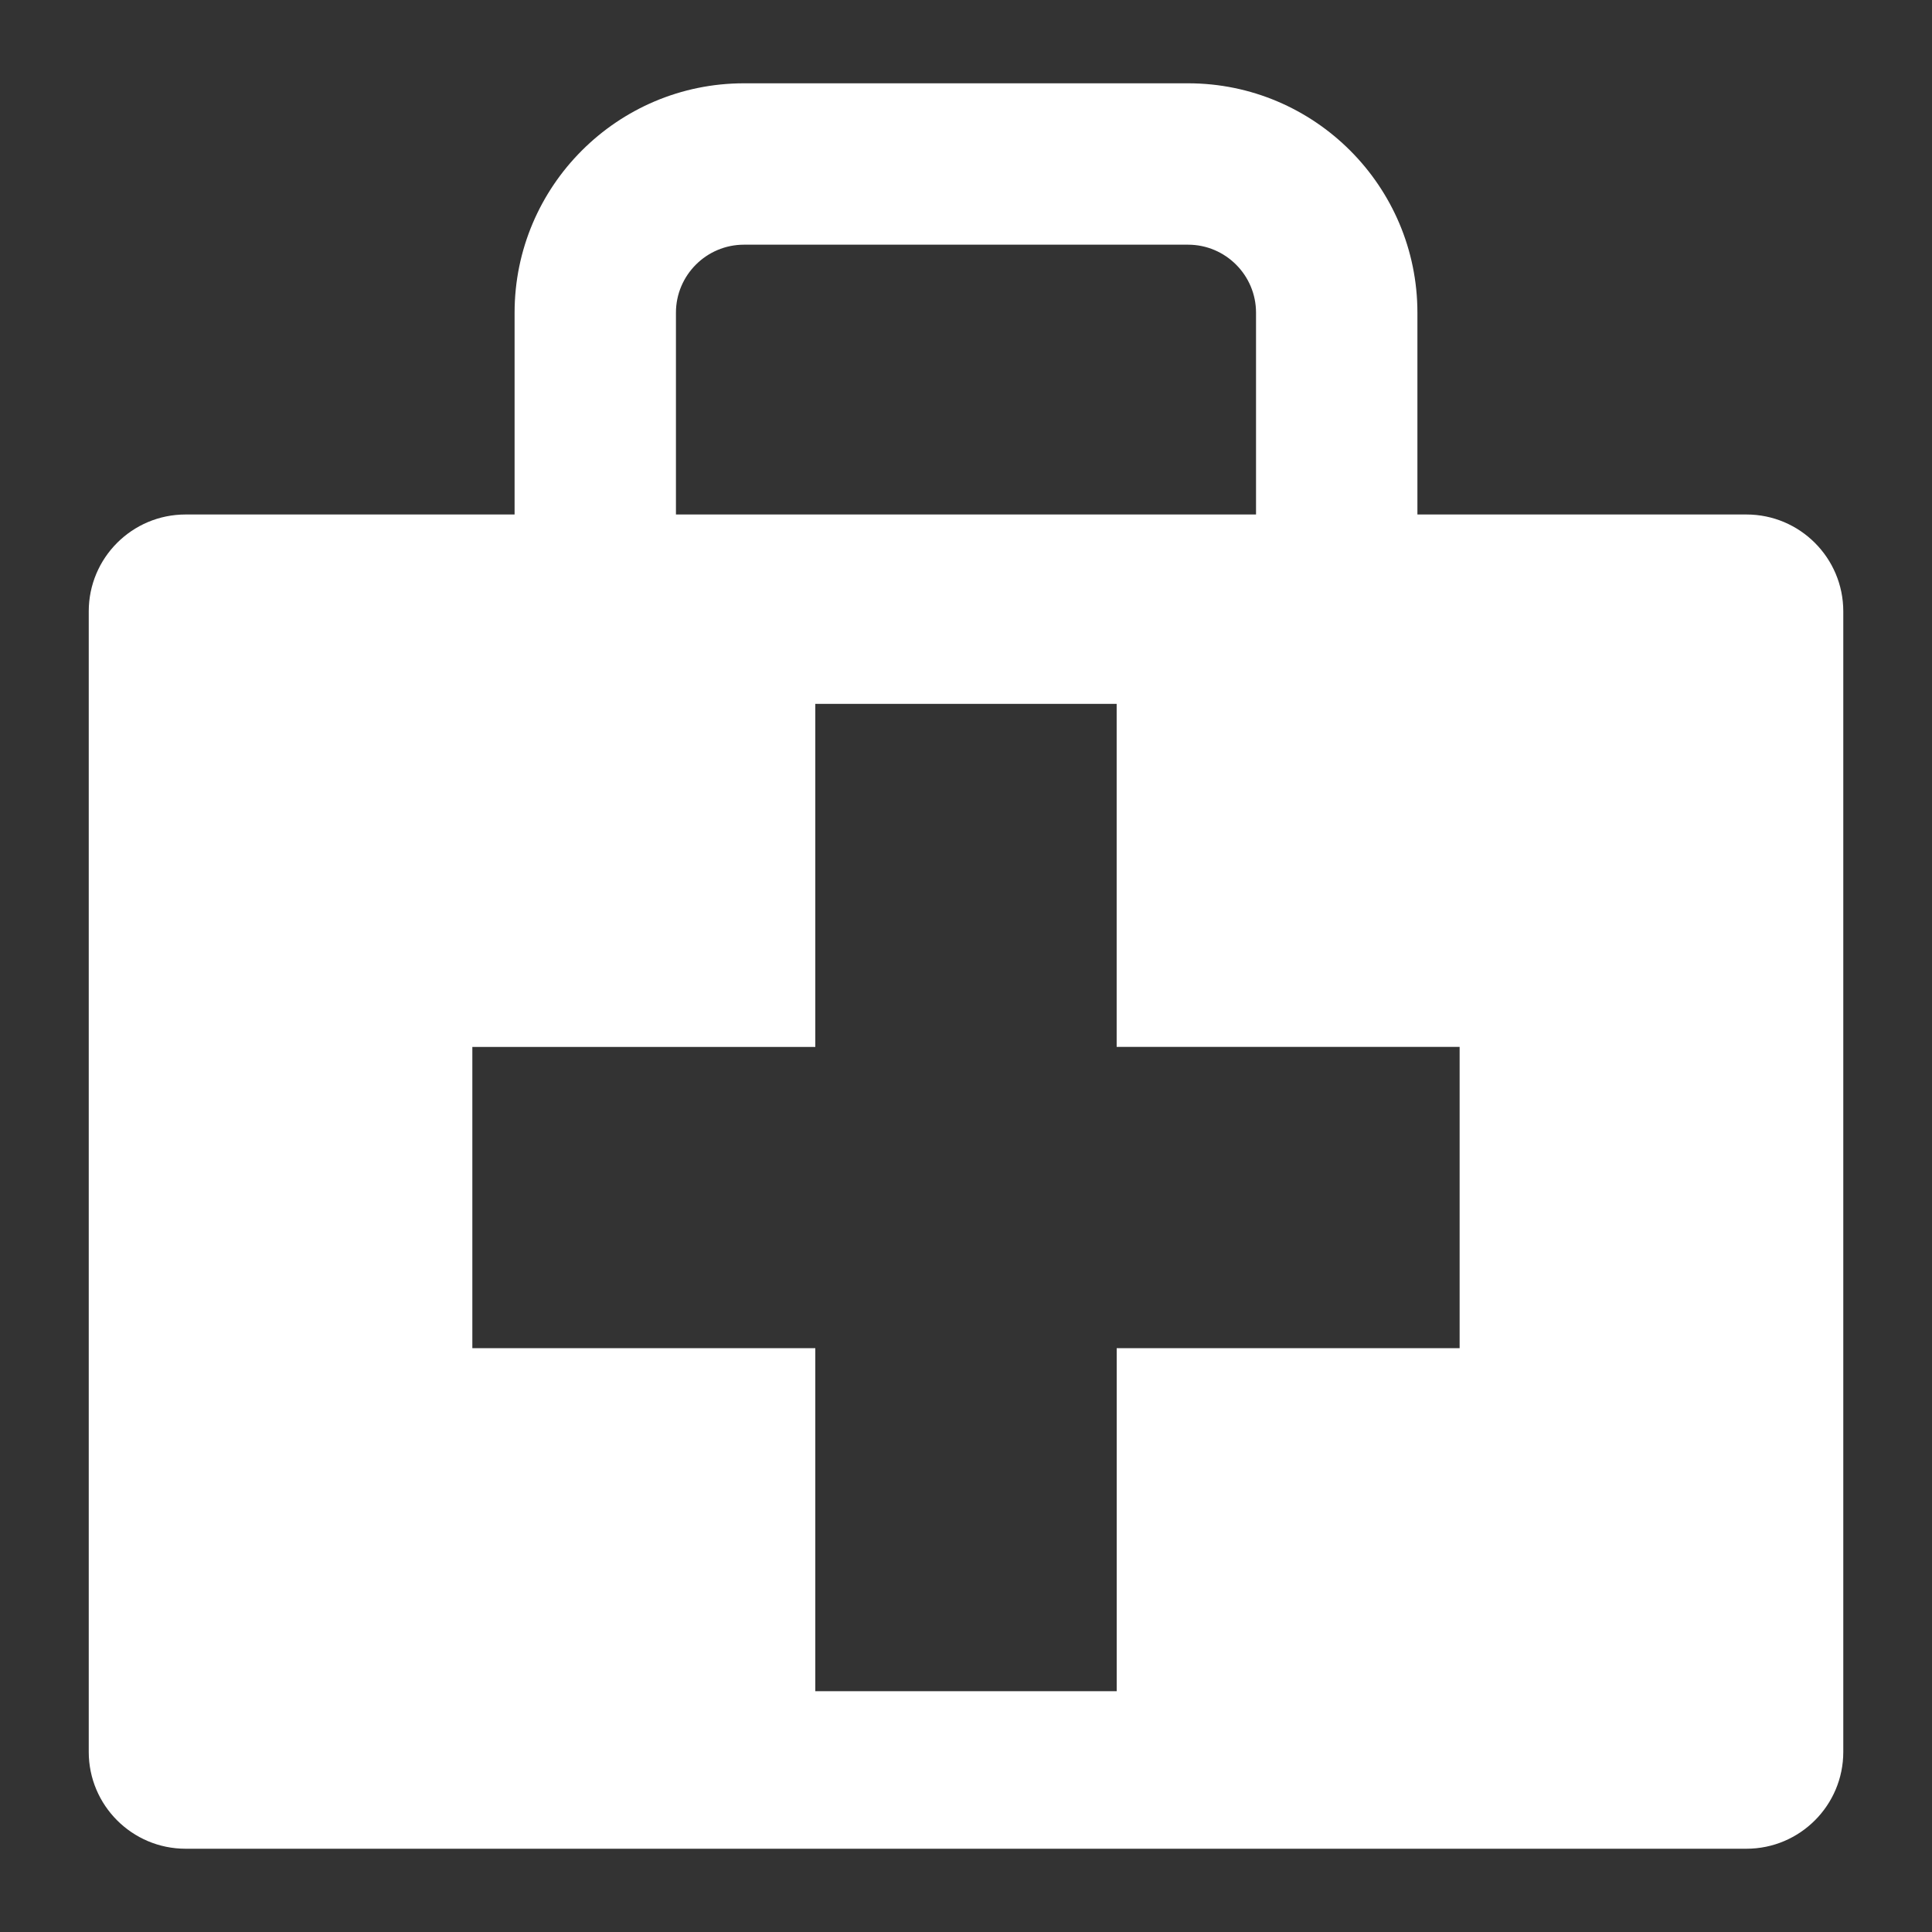
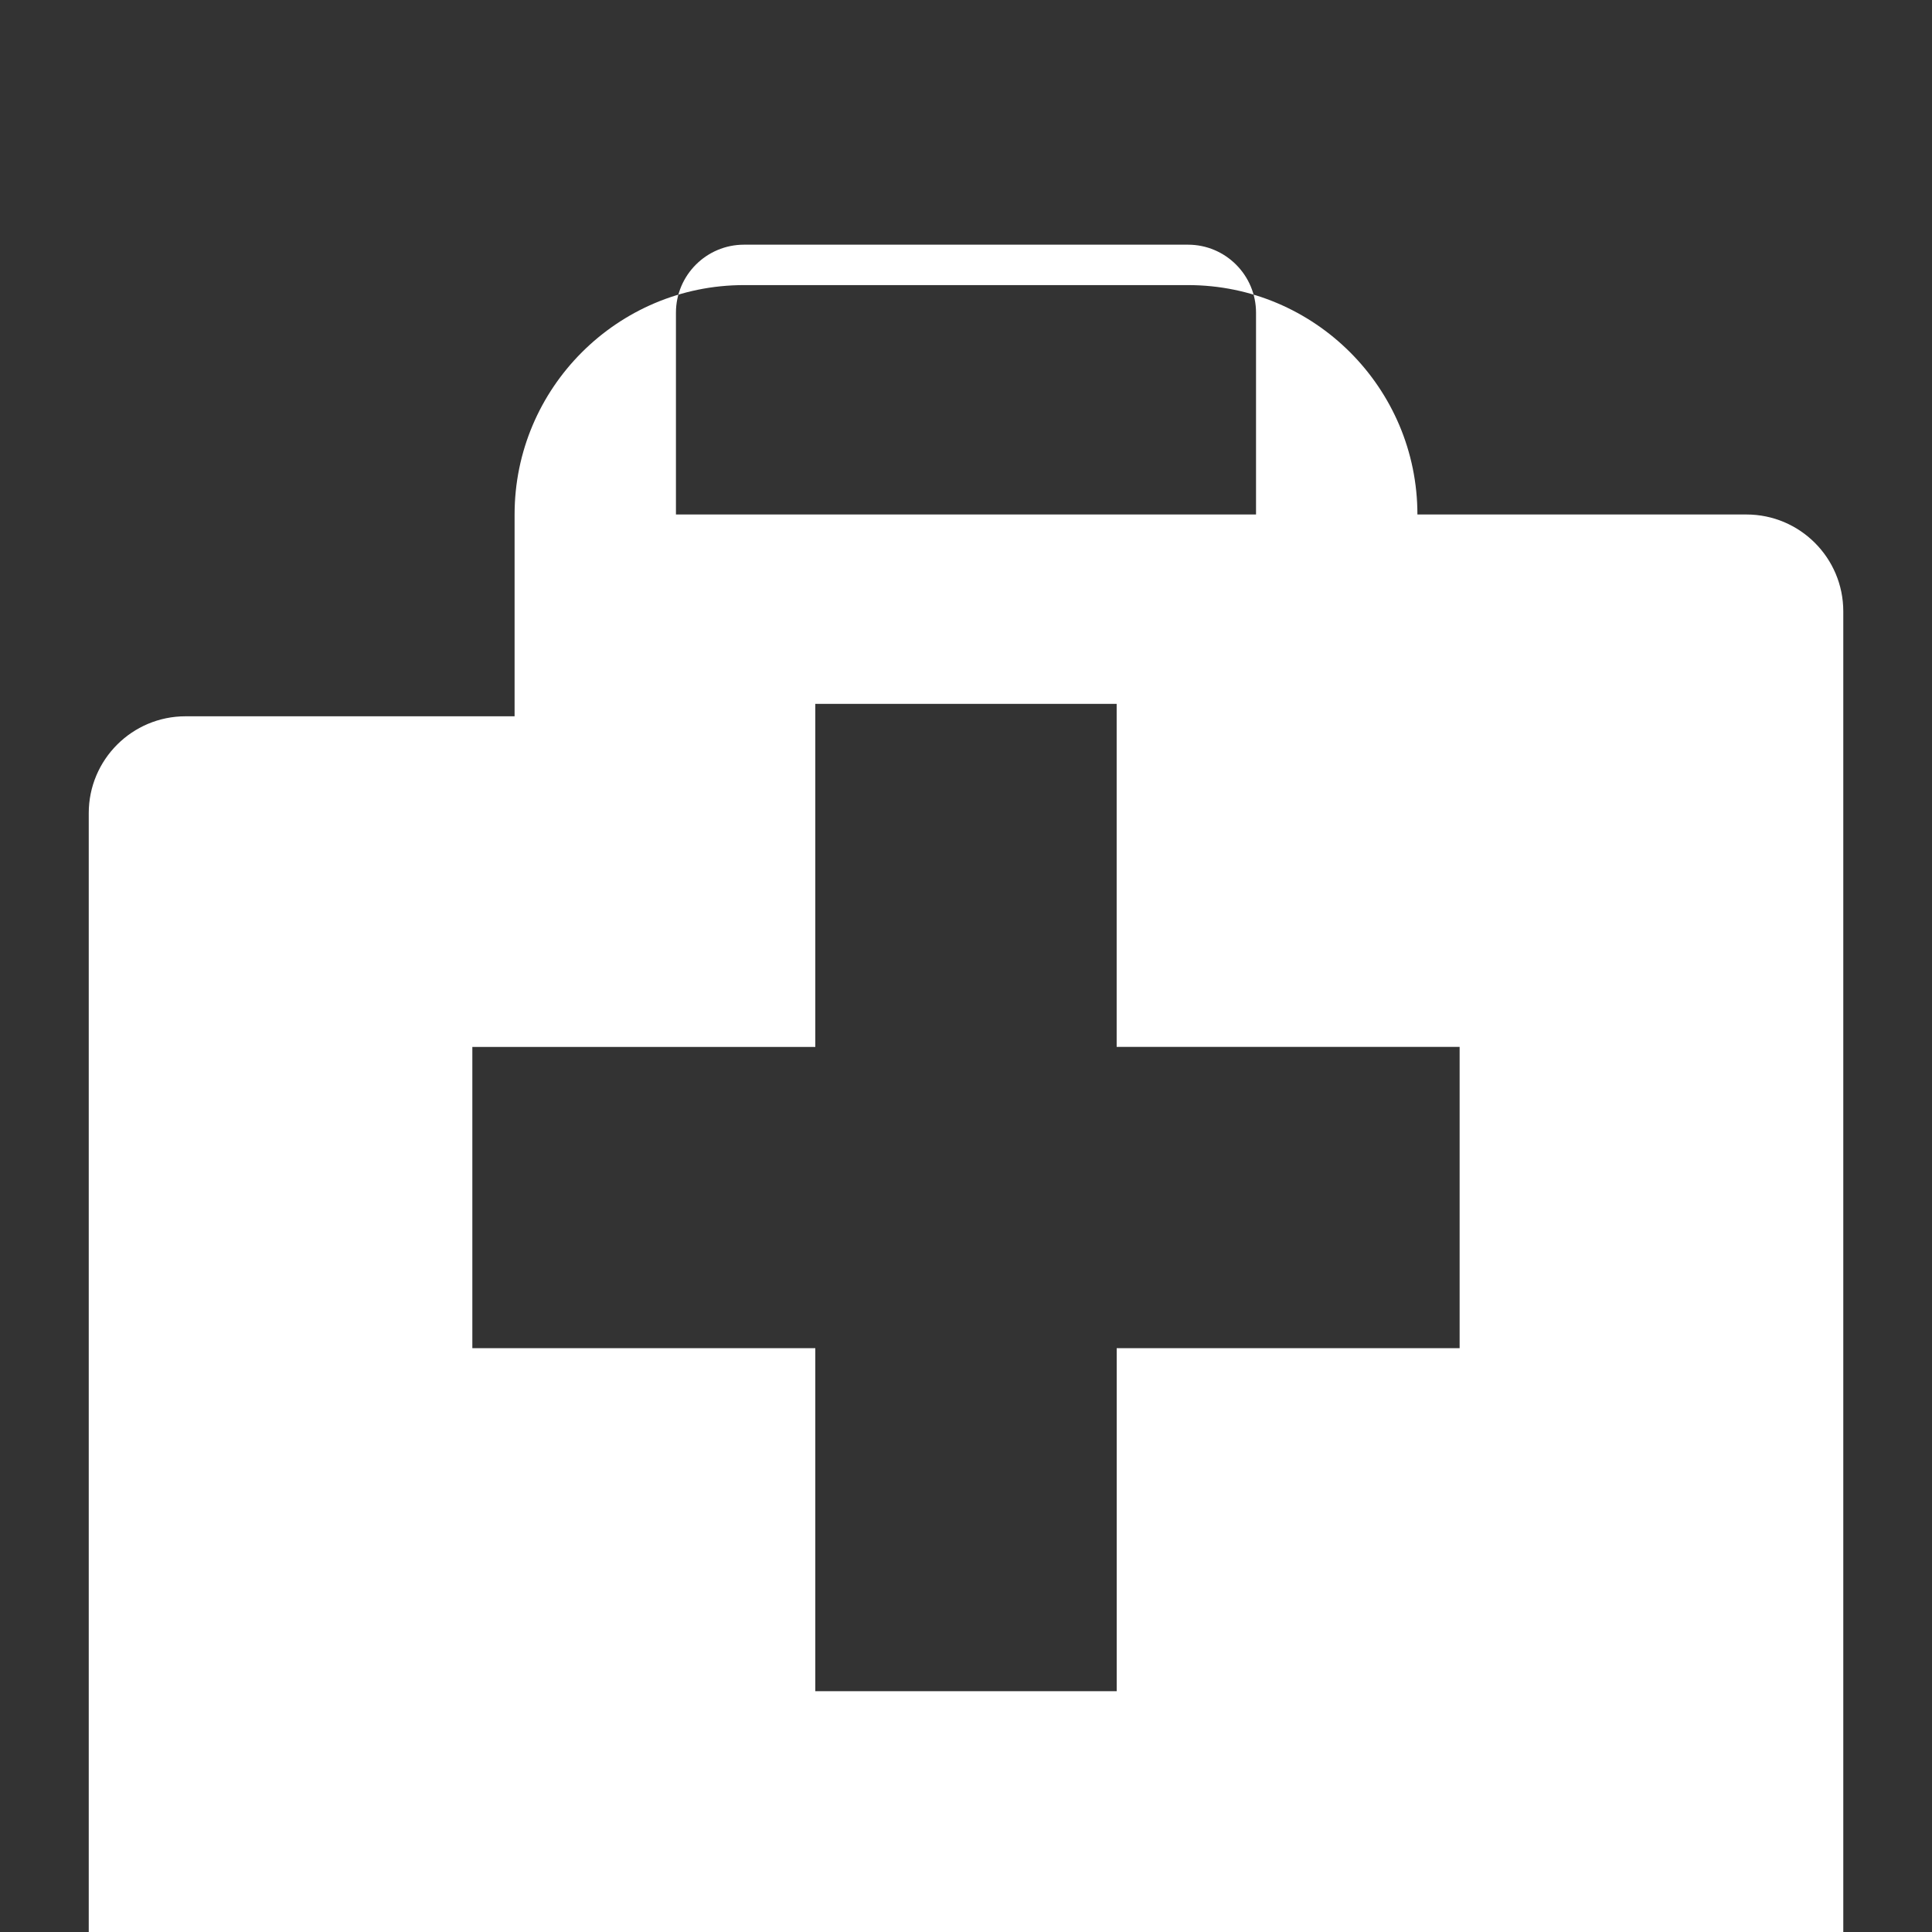
<svg xmlns="http://www.w3.org/2000/svg" version="1.1" id="Calque_1" x="0px" y="0px" width="60px" height="60px" viewBox="0 0 60 60" style="enable-background:new 0 0 60 60;" xml:space="preserve">
  <rect x="0" y="0" width="60" height="60" fill="#333333" stroke="none" />
-   <path style="fill:#FFFFFF;" d="M54.237,15.978H44.019V9.711c0-3.929-3.194-7.124-7.122-7.124H23.104  c-3.929,0-7.123,3.195-7.123,7.124v6.267H5.763c-1.661,0-3.007,1.348-3.007,3.008v35.421c0,1.658,1.346,3.007,3.007,3.007h0.386  h48.068h0.021c1.66,0,3.007-1.349,3.007-3.007V18.985C57.244,17.325,55.897,15.978,54.237,15.978z M20.992,9.711  c0-1.164,0.947-2.112,2.112-2.112h13.792c1.164,0,2.111,0.948,2.111,2.112v6.267H20.992V9.711z M45.331,41.869H34.68v10.652H25.32  V41.869H14.669v-9.356H25.32V21.859h9.359v10.653h10.651V41.869z" />
+   <path style="fill:#FFFFFF;" d="M54.237,15.978H44.019c0-3.929-3.194-7.124-7.122-7.124H23.104  c-3.929,0-7.123,3.195-7.123,7.124v6.267H5.763c-1.661,0-3.007,1.348-3.007,3.008v35.421c0,1.658,1.346,3.007,3.007,3.007h0.386  h48.068h0.021c1.66,0,3.007-1.349,3.007-3.007V18.985C57.244,17.325,55.897,15.978,54.237,15.978z M20.992,9.711  c0-1.164,0.947-2.112,2.112-2.112h13.792c1.164,0,2.111,0.948,2.111,2.112v6.267H20.992V9.711z M45.331,41.869H34.68v10.652H25.32  V41.869H14.669v-9.356H25.32V21.859h9.359v10.653h10.651V41.869z" />
</svg>